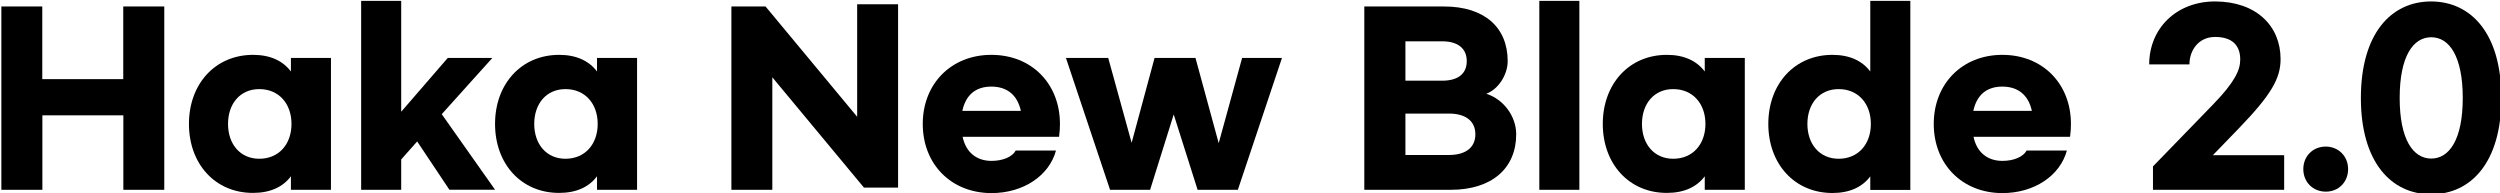
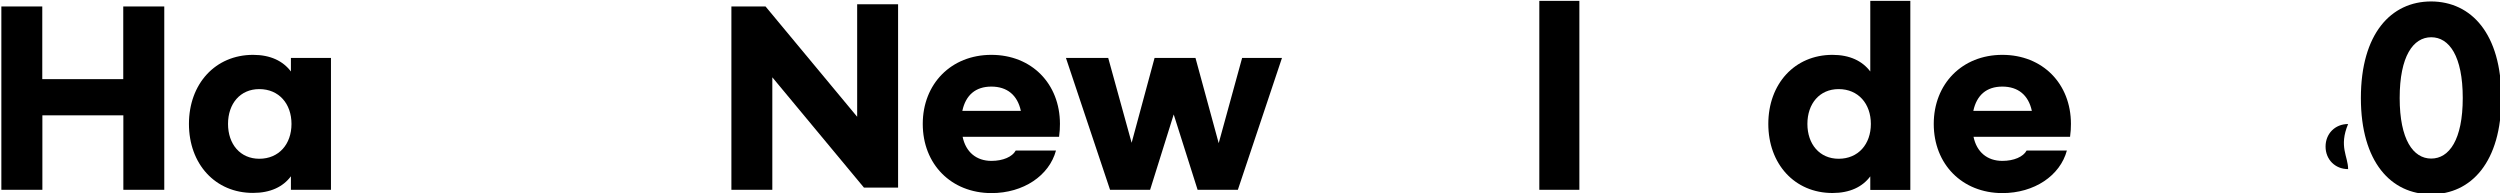
<svg xmlns="http://www.w3.org/2000/svg" version="1.1" id="레이어_1" x="0px" y="0px" viewBox="0 0 258.41 20" style="enable-background:new 0 0 258.41 20;" xml:space="preserve">
  <g>
    <path d="M16.98,0.67v18.95h-4.23v-7.7H4.38v7.7H0.14V0.67h4.23v7.51h8.37V0.67H16.98z" />
    <path d="M19.53,12.81c0-4.14,2.72-7.14,6.63-7.14c1.79,0,3.09,0.63,3.91,1.72v-1.4h4.14v13.63h-4.14v-1.4   c-0.81,1.09-2.12,1.72-3.91,1.72C22.25,19.95,19.53,16.95,19.53,12.81z M30.13,12.81c0-2.09-1.3-3.6-3.33-3.6   c-1.98,0-3.23,1.51-3.23,3.6c0,2.09,1.26,3.6,3.23,3.6C28.83,16.41,30.13,14.9,30.13,12.81z" />
-     <path d="M43.12,14.62l-1.65,1.86v3.14h-4.14V0.09h4.14v11.46l4.81-5.56h4.61l-5.23,5.81l5.51,7.81h-4.72L43.12,14.62z" />
-     <path d="M51.17,12.81c0-4.14,2.72-7.14,6.63-7.14c1.79,0,3.09,0.63,3.91,1.72v-1.4h4.14v13.63h-4.14v-1.4   c-0.81,1.09-2.12,1.72-3.91,1.72C53.89,19.95,51.17,16.95,51.17,12.81z M61.78,12.81c0-2.09-1.3-3.6-3.33-3.6   c-1.98,0-3.23,1.51-3.23,3.6c0,2.09,1.26,3.6,3.23,3.6C60.47,16.41,61.78,14.9,61.78,12.81z" />
    <path d="M75.6,0.67h3.53l9.47,11.4V0.44h4.23v18.95H89.3l-9.47-11.4v11.63H75.6V0.67z" />
    <path d="M95.38,12.81c0-4.14,2.93-7.14,7.09-7.14c4.16,0,7.09,2.98,7.09,7.14c0,0.39-0.02,0.84-0.09,1.33H99.5   c0.33,1.58,1.42,2.49,2.98,2.49c1.19,0,2.16-0.42,2.51-1.07h4.16c-0.7,2.6-3.37,4.4-6.67,4.4C98.31,19.95,95.38,16.97,95.38,12.81z    M105.52,11.46c-0.35-1.63-1.42-2.51-3.05-2.51c-1.63,0-2.65,0.88-3,2.51H105.52z" />
    <path d="M132.51,5.99l-4.56,13.63h-4.16l-2.47-7.79l-2.44,7.79h-4.14l-4.56-13.63h4.37l2.42,8.77l2.37-8.77h4.23l2.4,8.81   l2.42-8.81H132.51z" />
-     <path d="M141.03,0.67h8.23c4.21,0,6.58,2.19,6.58,5.65c0,1.35-0.91,2.88-2.21,3.37c1.81,0.58,3.09,2.35,3.09,4.19   c0,3.51-2.51,5.74-6.77,5.74h-8.93V0.67z M149.08,8.34c1.6,0,2.53-0.7,2.53-2.02s-0.93-2.05-2.53-2.05h-3.81v4.07H149.08z    M149.78,16.02c1.67,0,2.72-0.74,2.72-2.14c0-1.4-1.05-2.14-2.72-2.14h-4.51v4.28H149.78z" />
    <path d="M163.25,19.62h-4.14V0.09h4.14V19.62z" />
-     <path d="M165.67,12.81c0-4.14,2.72-7.14,6.63-7.14c1.79,0,3.09,0.63,3.91,1.72v-1.4h4.14v13.63h-4.14v-1.4   c-0.81,1.09-2.12,1.72-3.91,1.72C168.4,19.95,165.67,16.95,165.67,12.81z M176.28,12.81c0-2.09-1.3-3.6-3.33-3.6   c-1.98,0-3.23,1.51-3.23,3.6c0,2.09,1.26,3.6,3.23,3.6C174.98,16.41,176.28,14.9,176.28,12.81z" />
    <path d="M182.78,12.81c0-4.14,2.72-7.14,6.63-7.14c1.79,0,3.09,0.63,3.91,1.72v-7.3h4.14v19.54h-4.14v-1.4   c-0.81,1.09-2.12,1.72-3.91,1.72C185.5,19.95,182.78,16.95,182.78,12.81z M193.38,12.81c0-2.09-1.3-3.6-3.33-3.6   c-1.98,0-3.23,1.51-3.23,3.6c0,2.09,1.26,3.6,3.23,3.6C192.08,16.41,193.38,14.9,193.38,12.81z" />
    <path d="M199.88,12.81c0-4.14,2.93-7.14,7.09-7.14c4.16,0,7.09,2.98,7.09,7.14c0,0.39-0.02,0.84-0.09,1.33h-9.98   c0.33,1.58,1.42,2.49,2.98,2.49c1.19,0,2.16-0.42,2.51-1.07h4.16c-0.7,2.6-3.37,4.4-6.67,4.4   C202.81,19.95,199.88,16.97,199.88,12.81z M210.02,11.46c-0.35-1.63-1.42-2.51-3.05-2.51c-1.63,0-2.65,0.88-3,2.51H210.02z" />
-     <path d="M235.73,6.11c0,1.98-0.95,3.67-4.28,7.12l-2.72,2.81h7.37v3.58h-13.56V17.2l6.21-6.4c2.28-2.35,2.81-3.58,2.81-4.65   c0-1.4-0.77-2.33-2.6-2.33c-1.72,0-2.65,1.39-2.65,2.84h-4.16c0-3.72,2.81-6.51,6.81-6.51C233.21,0.16,235.73,2.67,235.73,6.11z" />
-     <path d="M242.71,17.48c0,1.33-0.98,2.33-2.3,2.33c-1.35,0-2.33-1-2.33-2.33s0.98-2.33,2.33-2.33   C241.73,15.16,242.71,16.16,242.71,17.48z" />
+     <path d="M242.71,17.48c-1.35,0-2.33-1-2.33-2.33s0.98-2.33,2.33-2.33   C241.73,15.16,242.71,16.16,242.71,17.48z" />
    <path d="M258.55,10.13c0,6.63-3.12,9.95-7.26,9.95c-4.14,0-7.26-3.33-7.26-9.95c0-6.65,3.12-9.98,7.26-9.98   C255.44,0.16,258.55,3.48,258.55,10.13z M248.04,10.13c0,4.3,1.4,6.26,3.26,6.26s3.26-1.95,3.26-6.26c0-4.33-1.4-6.28-3.26-6.28   S248.04,5.81,248.04,10.13z" />
  </g>
</svg>